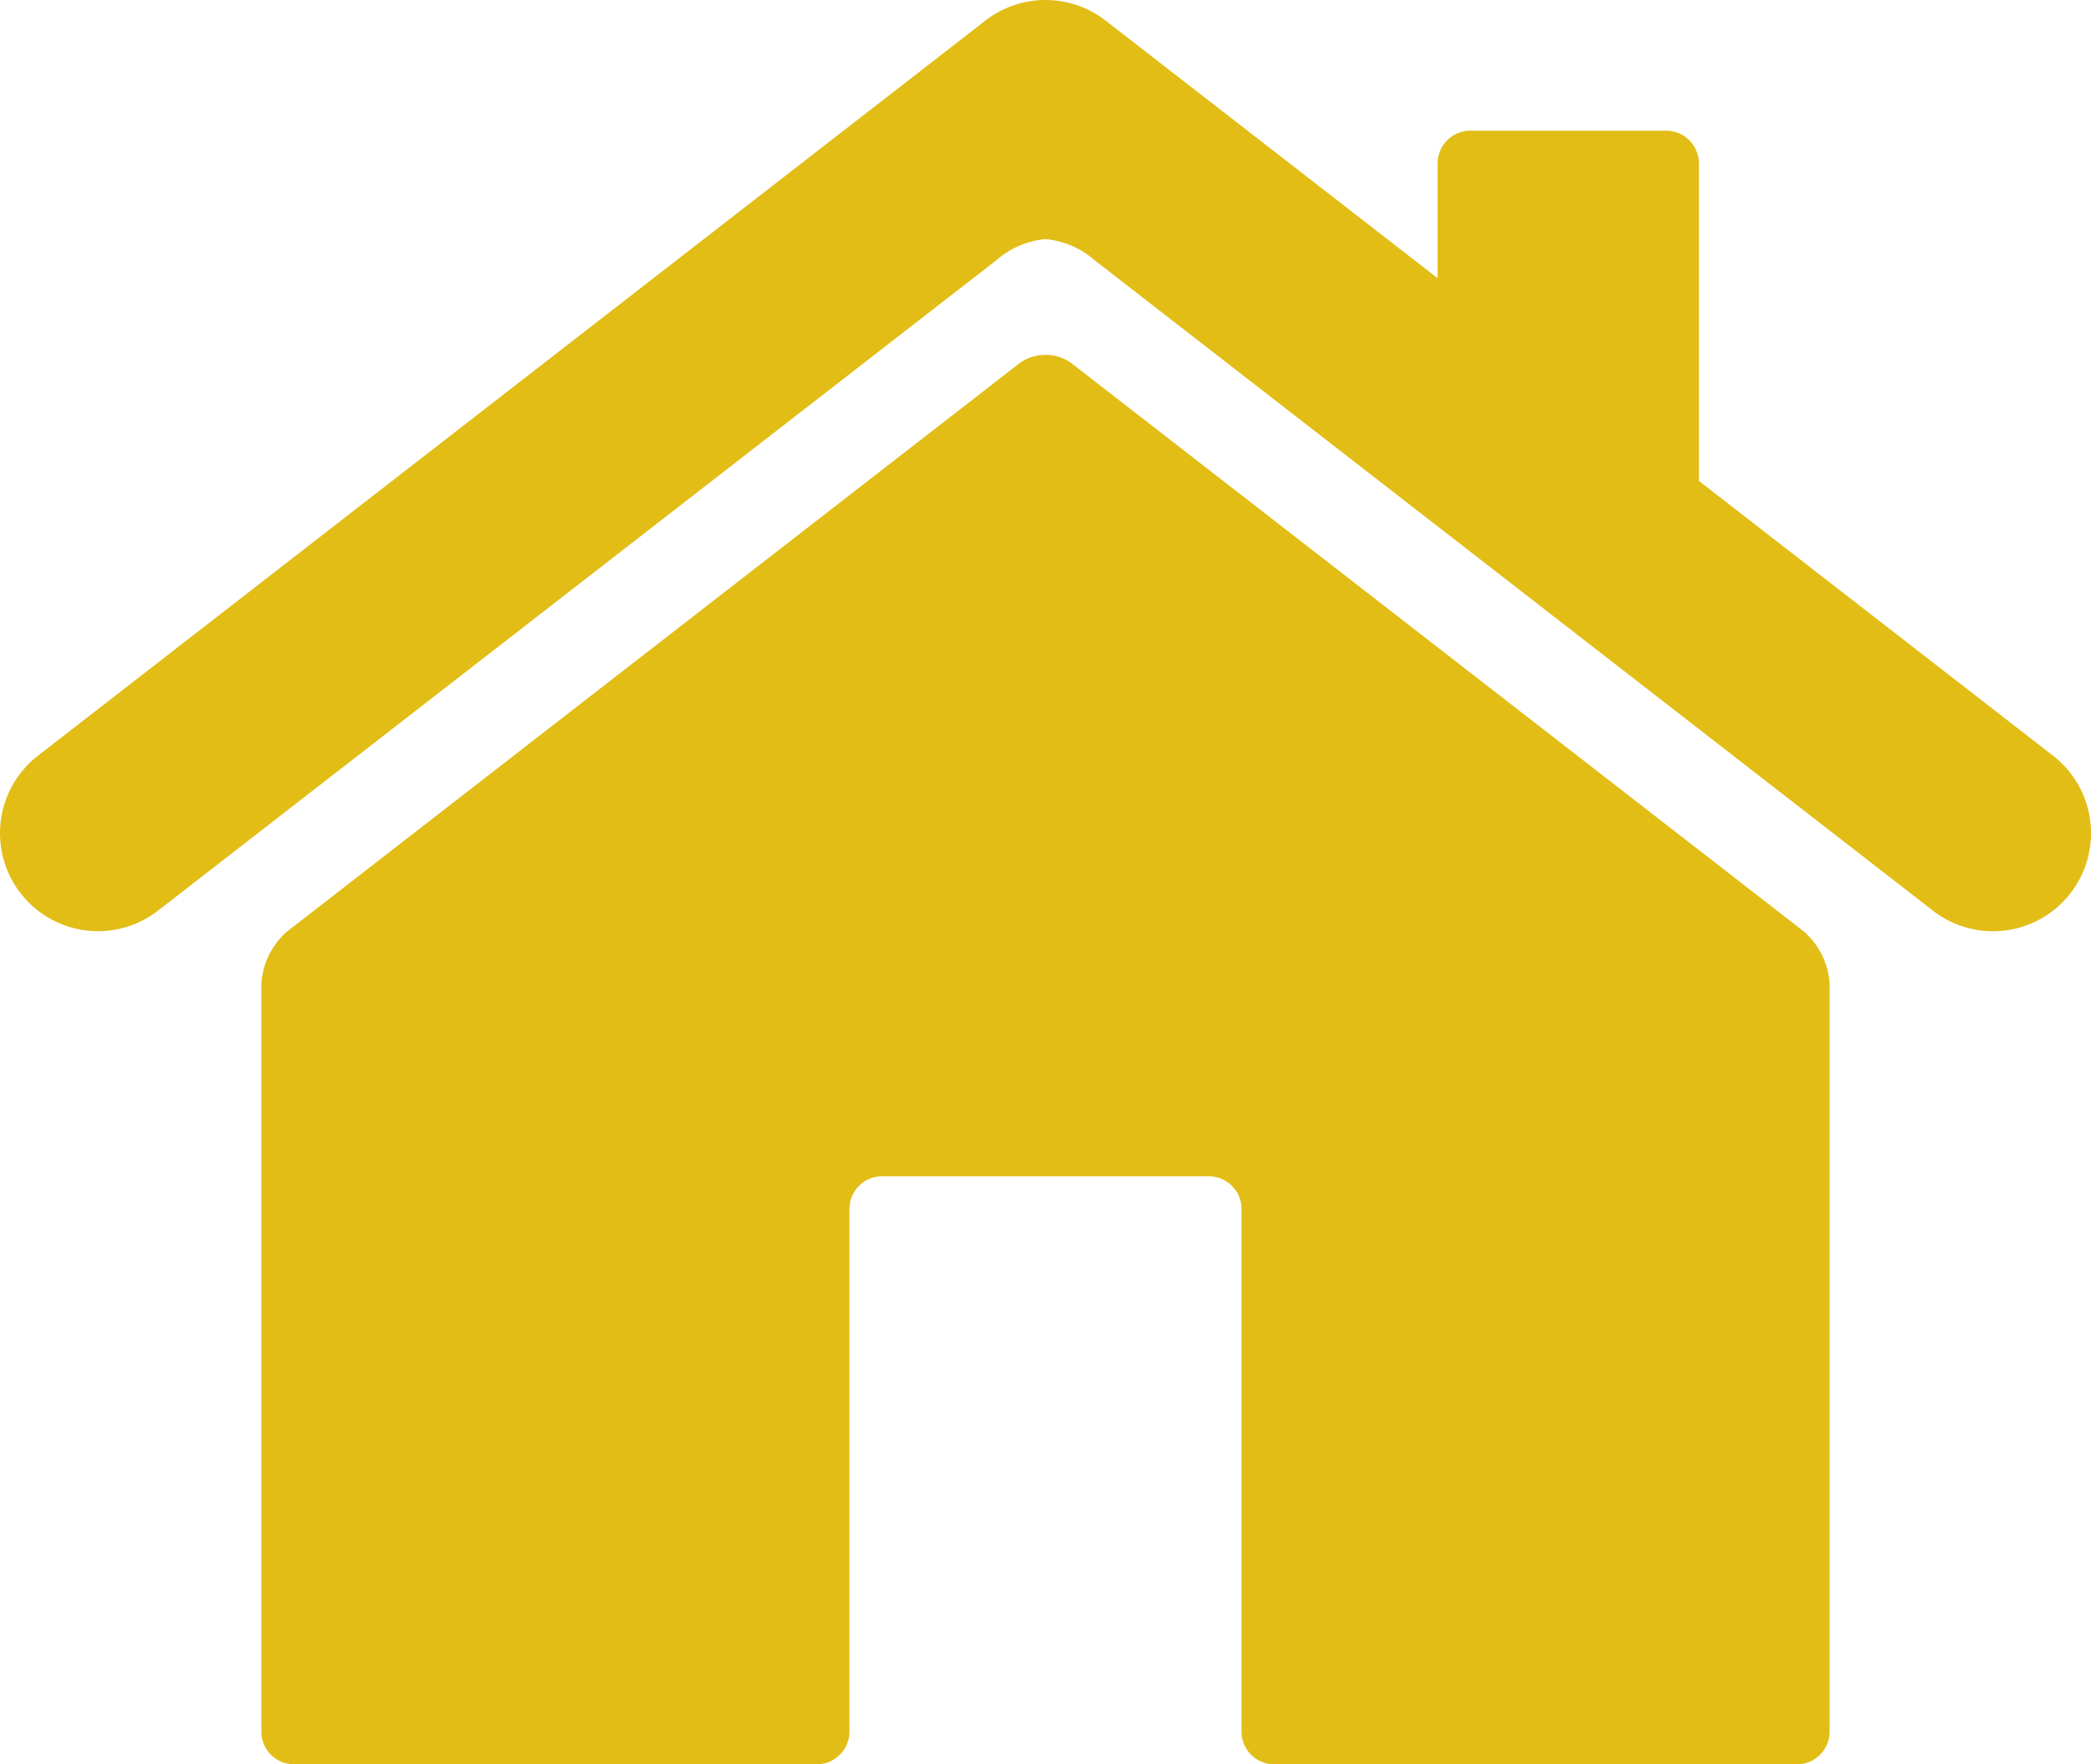
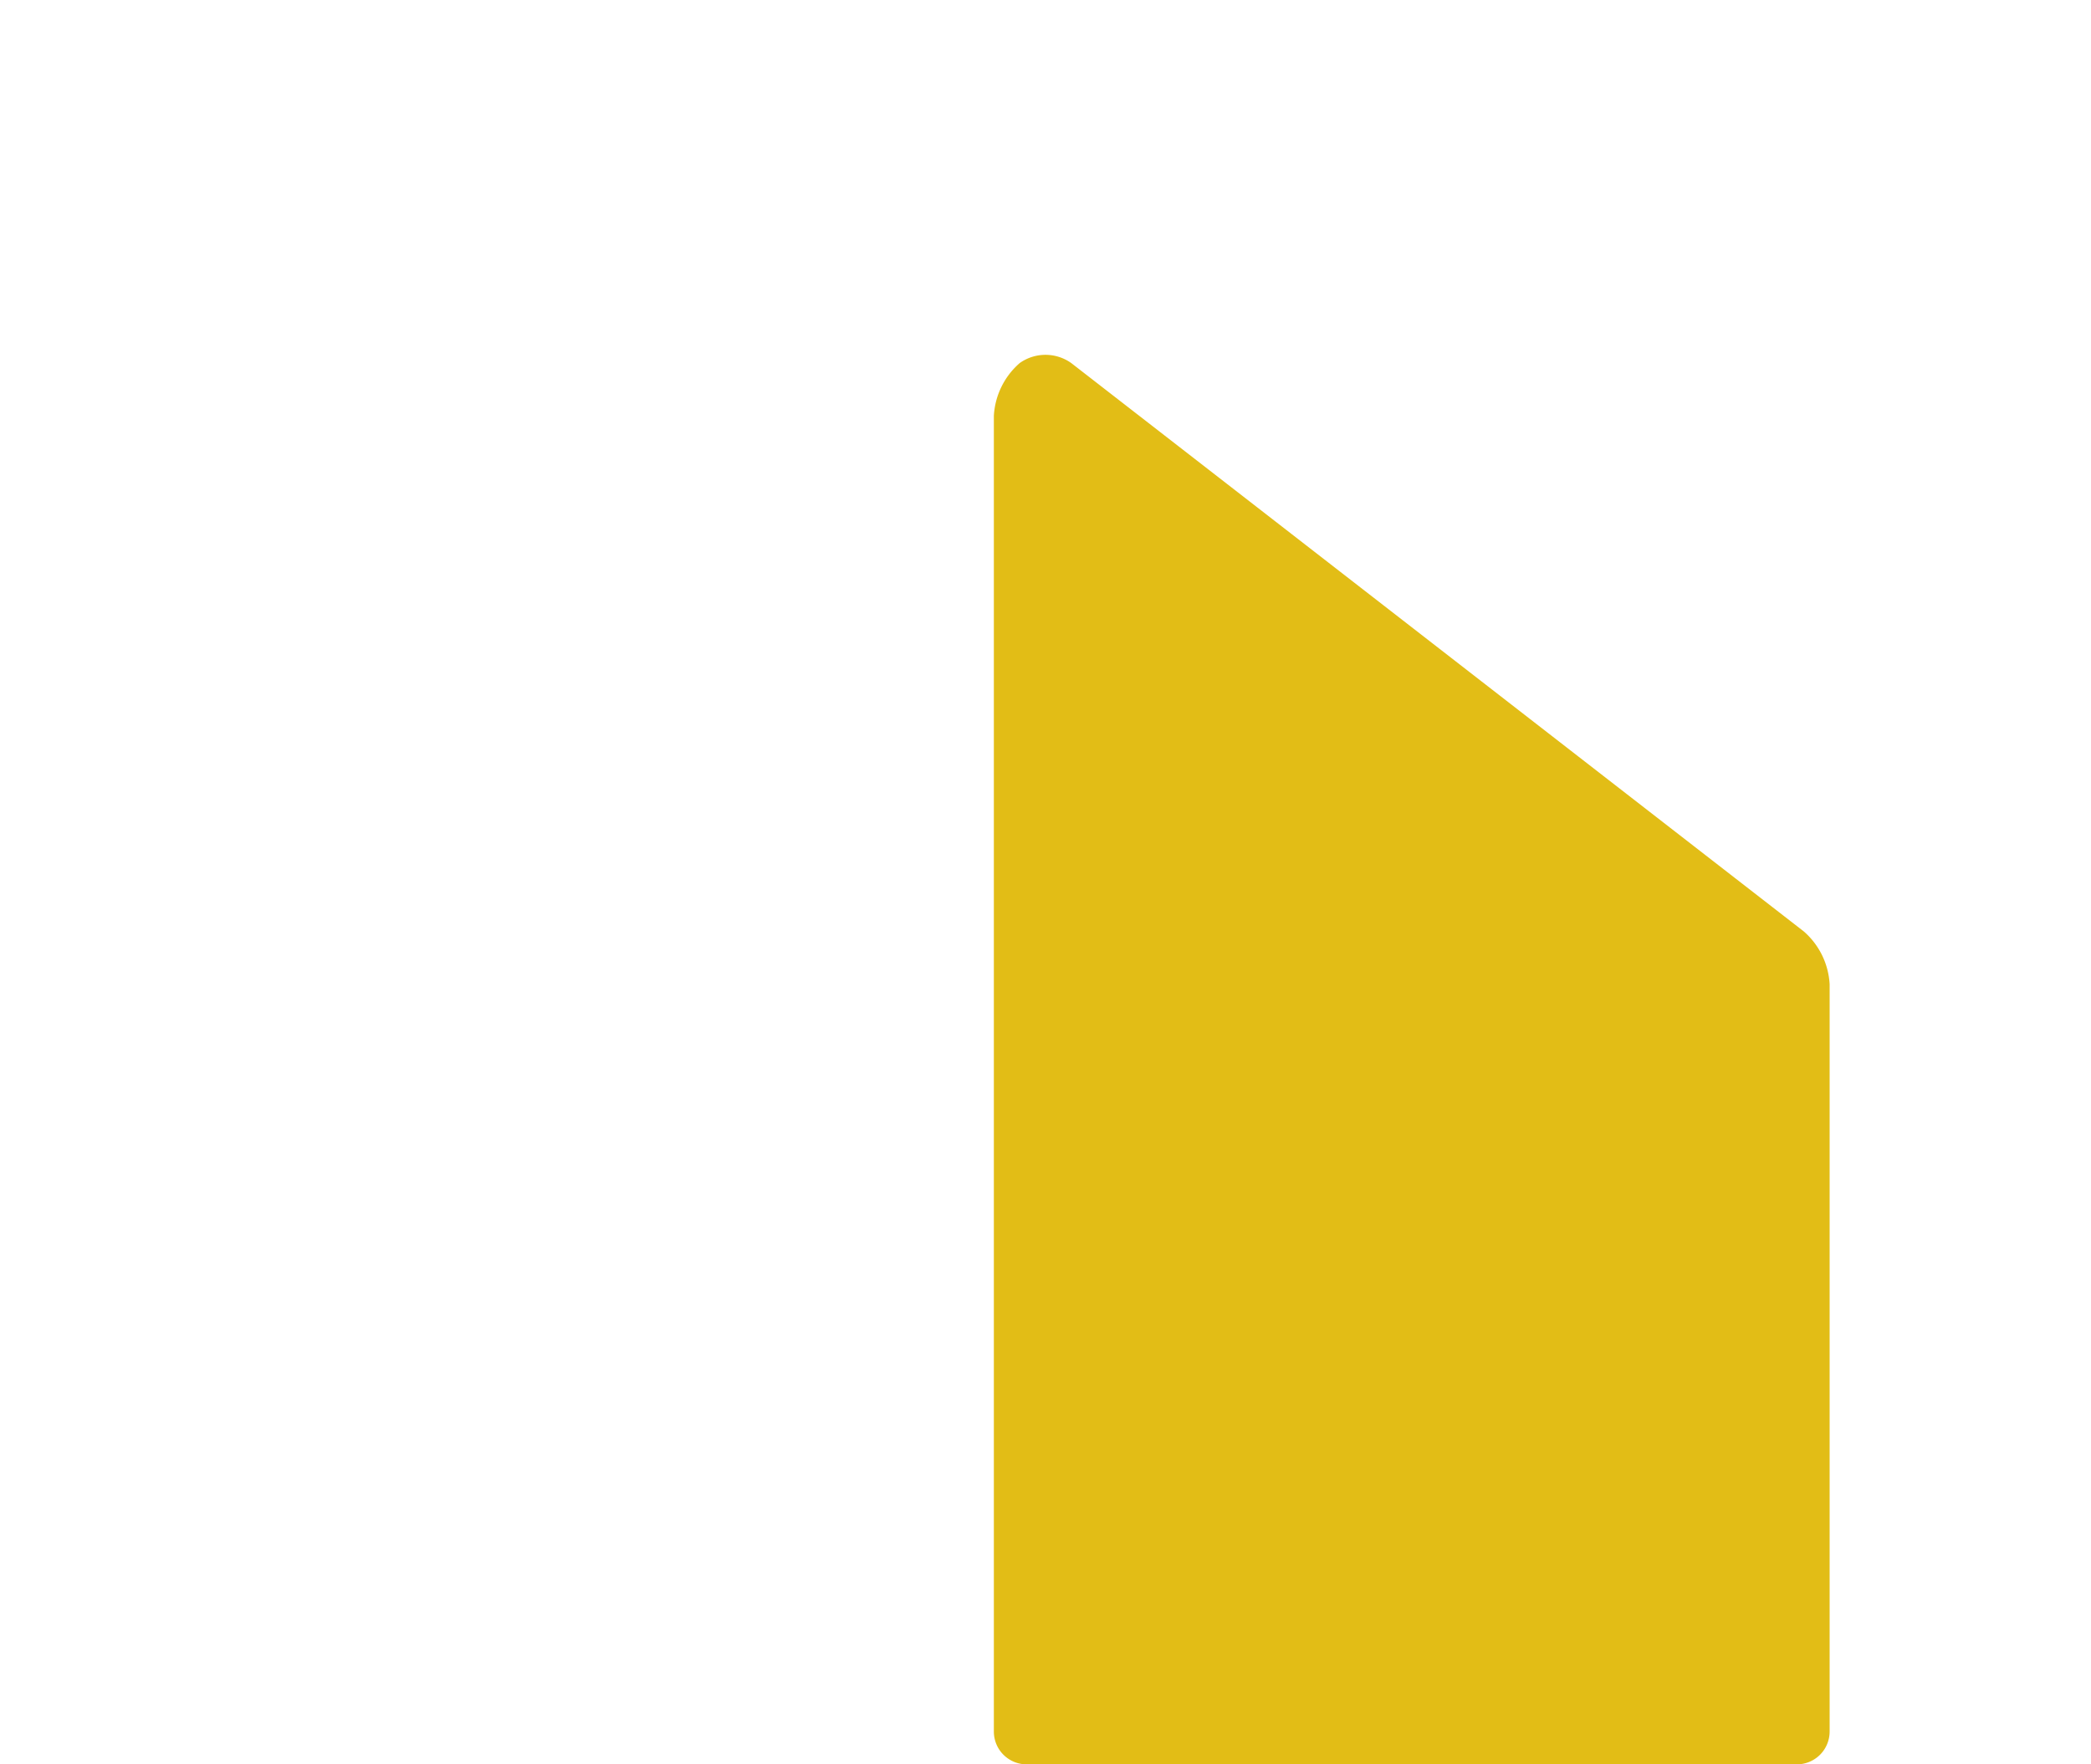
<svg xmlns="http://www.w3.org/2000/svg" width="193.664" height="163.407" viewBox="0 0 193.664 163.407">
  <defs>
    <clipPath id="clip-path">
      <path id="Path_6" data-name="Path 6" d="M0,0H193.664V-163.407H0Z" fill="none" />
    </clipPath>
  </defs>
  <g id="Group_8" data-name="Group 8" transform="translate(0 163.407)">
    <g id="Group_7" data-name="Group 7" clip-path="url(#clip-path)">
      <g id="Group_5" data-name="Group 5" transform="translate(190.151 -93.416)">
-         <path id="Path_4" data-name="Path 4" d="M0,0-32.8-25.448V-54.86a3.034,3.034,0,0,0-3.026-3.026H-53.981a3.034,3.034,0,0,0-3.026,3.026v10.629L-87.755-68.086a9.077,9.077,0,0,0-11.127,0L-186.637,0a9.079,9.079,0,0,0-1.608,12.737,9.077,9.077,0,0,0,12.737,1.607L-97.859-45.9a8.064,8.064,0,0,1,4.539-1.949A8.056,8.056,0,0,1-88.784-45.9l77.655,60.249a9.039,9.039,0,0,0,5.558,1.906,9.059,9.059,0,0,0,7.179-3.514A9.08,9.08,0,0,0,0,0" fill="#e2bd16" />
-       </g>
+         </g>
      <g id="Group_6" data-name="Group 6" transform="translate(167.065 -77.141)">
-         <path id="Path_5" data-name="Path 5" d="M0,0-67.844-52.638a4.117,4.117,0,0,0-4.781,0L-140.469,0a6.991,6.991,0,0,0-2.391,4.88V74.114a3.036,3.036,0,0,0,3.026,3.027h48.417a3.035,3.035,0,0,0,3.026-3.027V25.7a3.035,3.035,0,0,1,3.026-3.026H-55.1A3.036,3.036,0,0,1-52.078,25.7V74.114a3.036,3.036,0,0,0,3.026,3.027H-.635a3.037,3.037,0,0,0,3.026-3.027V4.88A7,7,0,0,0,0,0" fill="#e2bd16" />
+         <path id="Path_5" data-name="Path 5" d="M0,0-67.844-52.638a4.117,4.117,0,0,0-4.781,0a6.991,6.991,0,0,0-2.391,4.88V74.114a3.036,3.036,0,0,0,3.026,3.027h48.417a3.035,3.035,0,0,0,3.026-3.027V25.7a3.035,3.035,0,0,1,3.026-3.026H-55.1A3.036,3.036,0,0,1-52.078,25.7V74.114a3.036,3.036,0,0,0,3.026,3.027H-.635a3.037,3.037,0,0,0,3.026-3.027V4.88A7,7,0,0,0,0,0" fill="#e2bd16" />
      </g>
    </g>
  </g>
</svg>